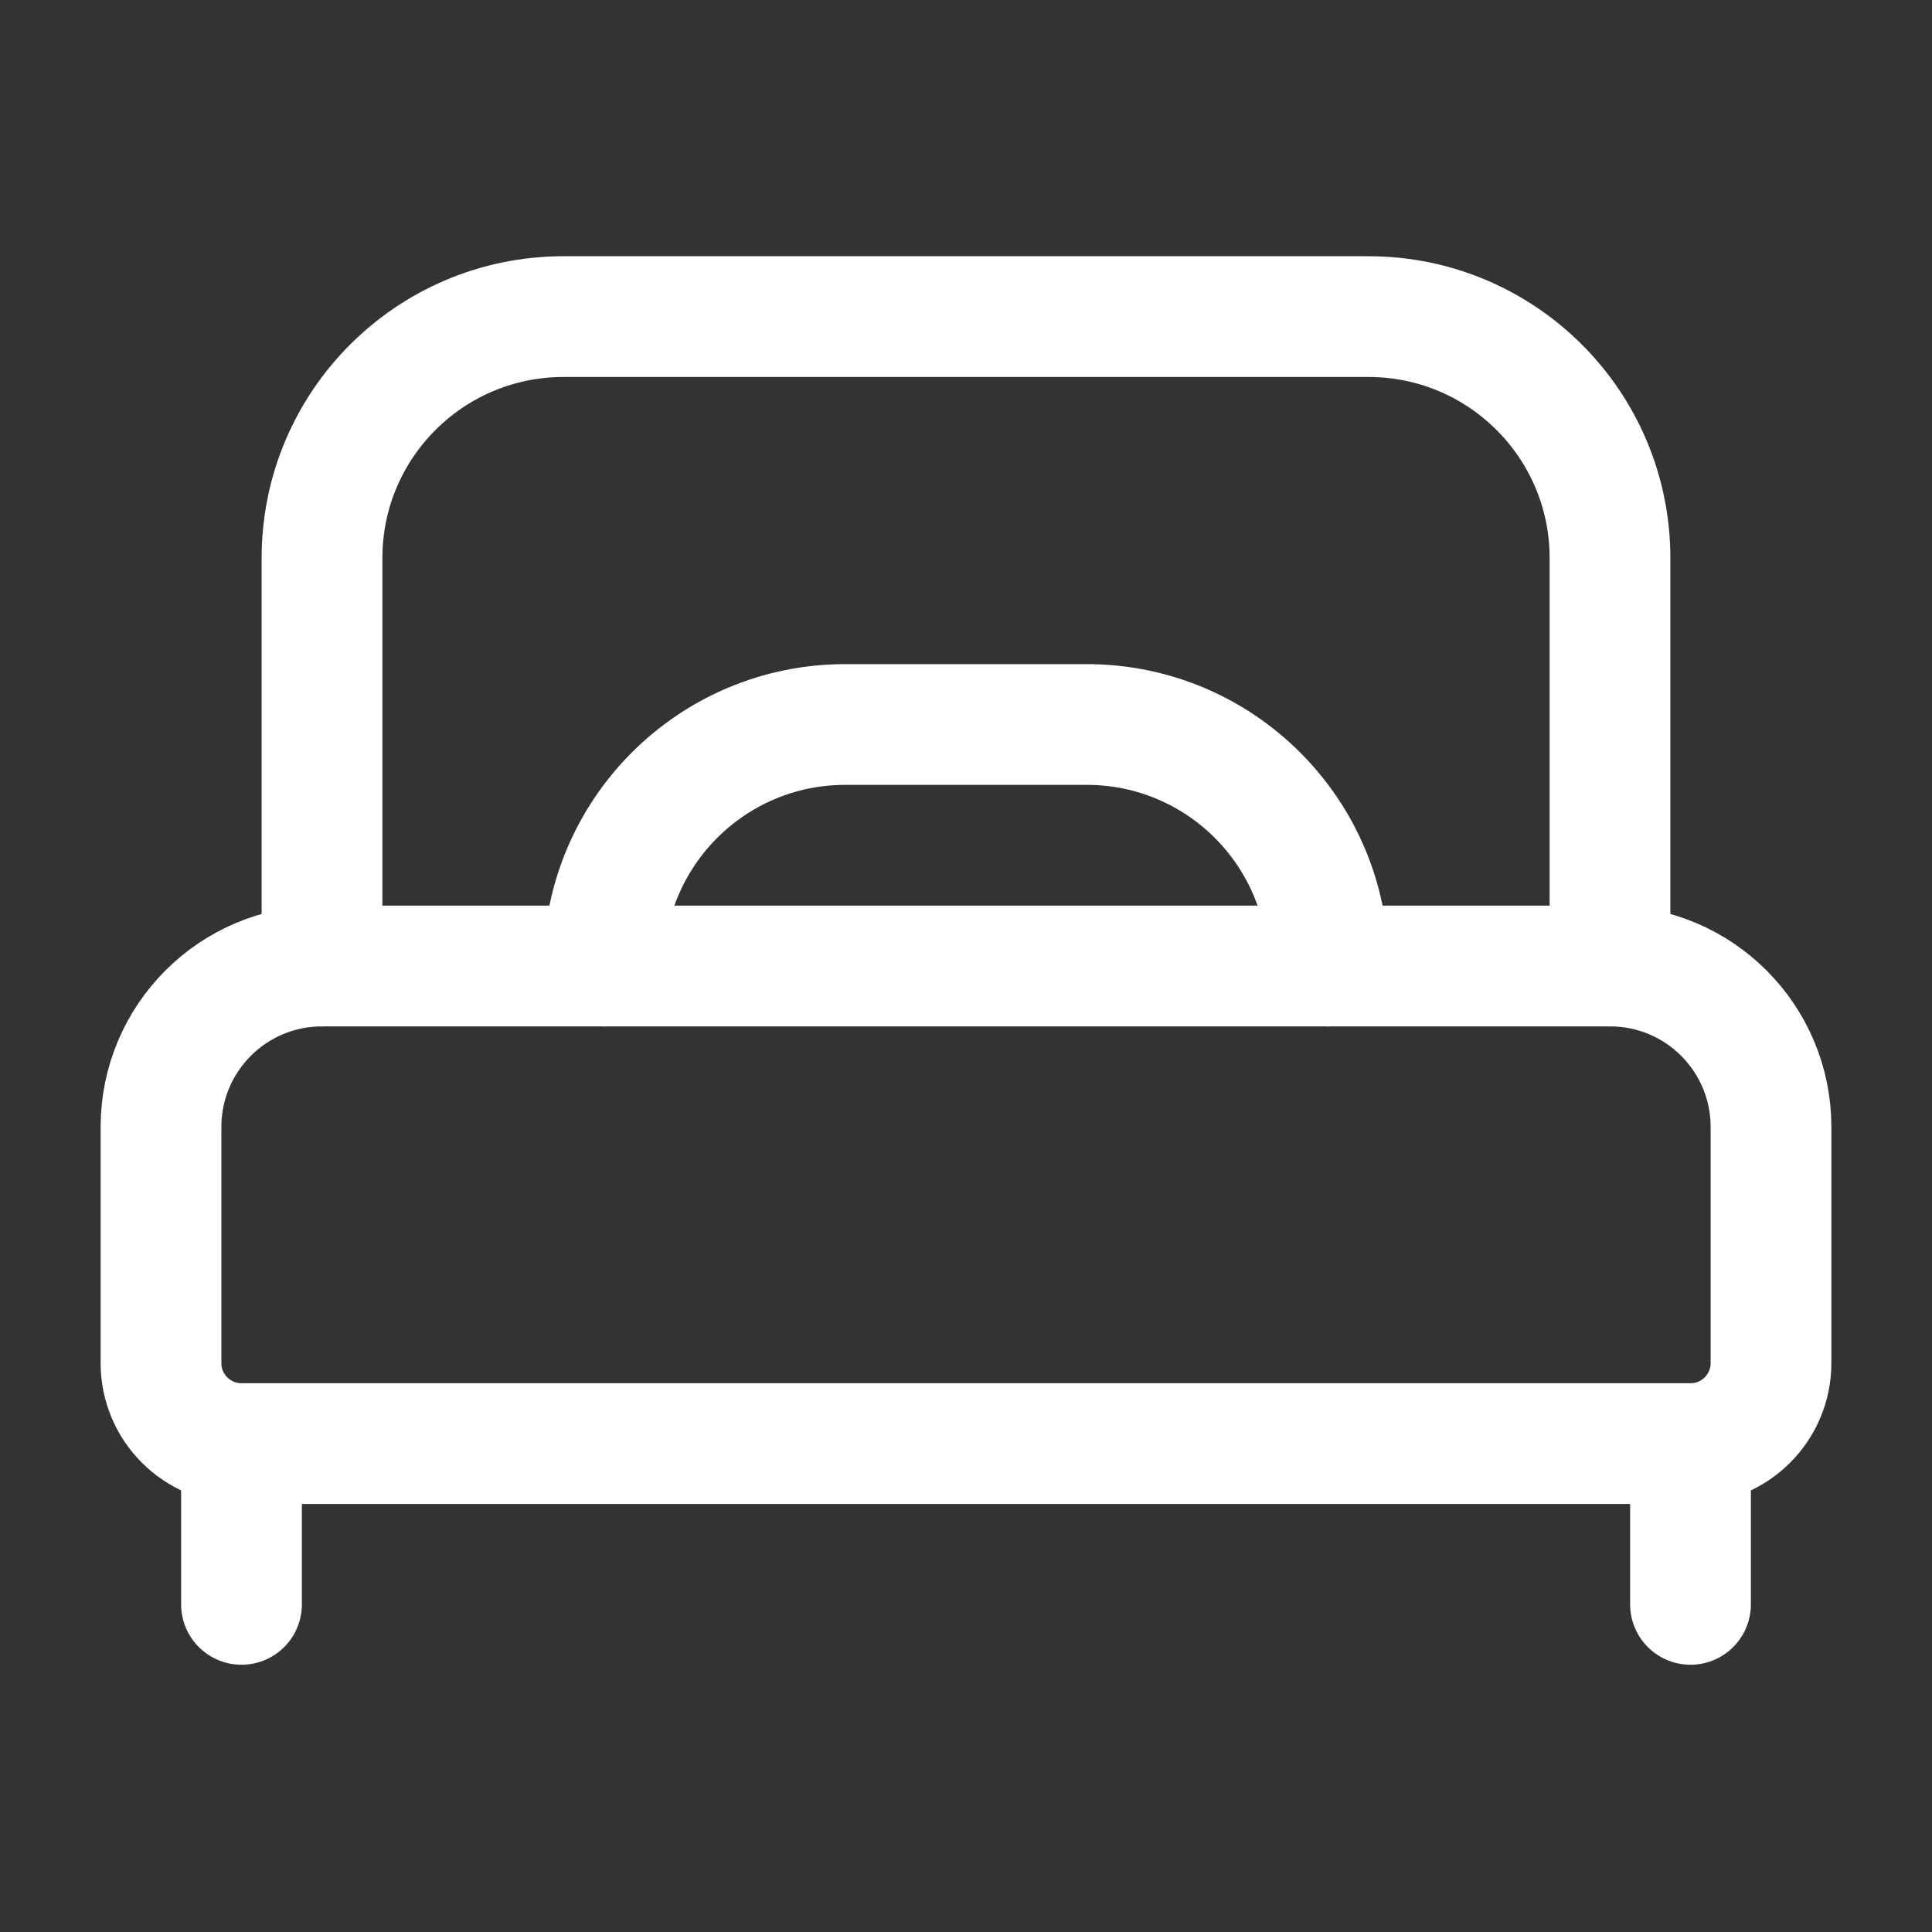
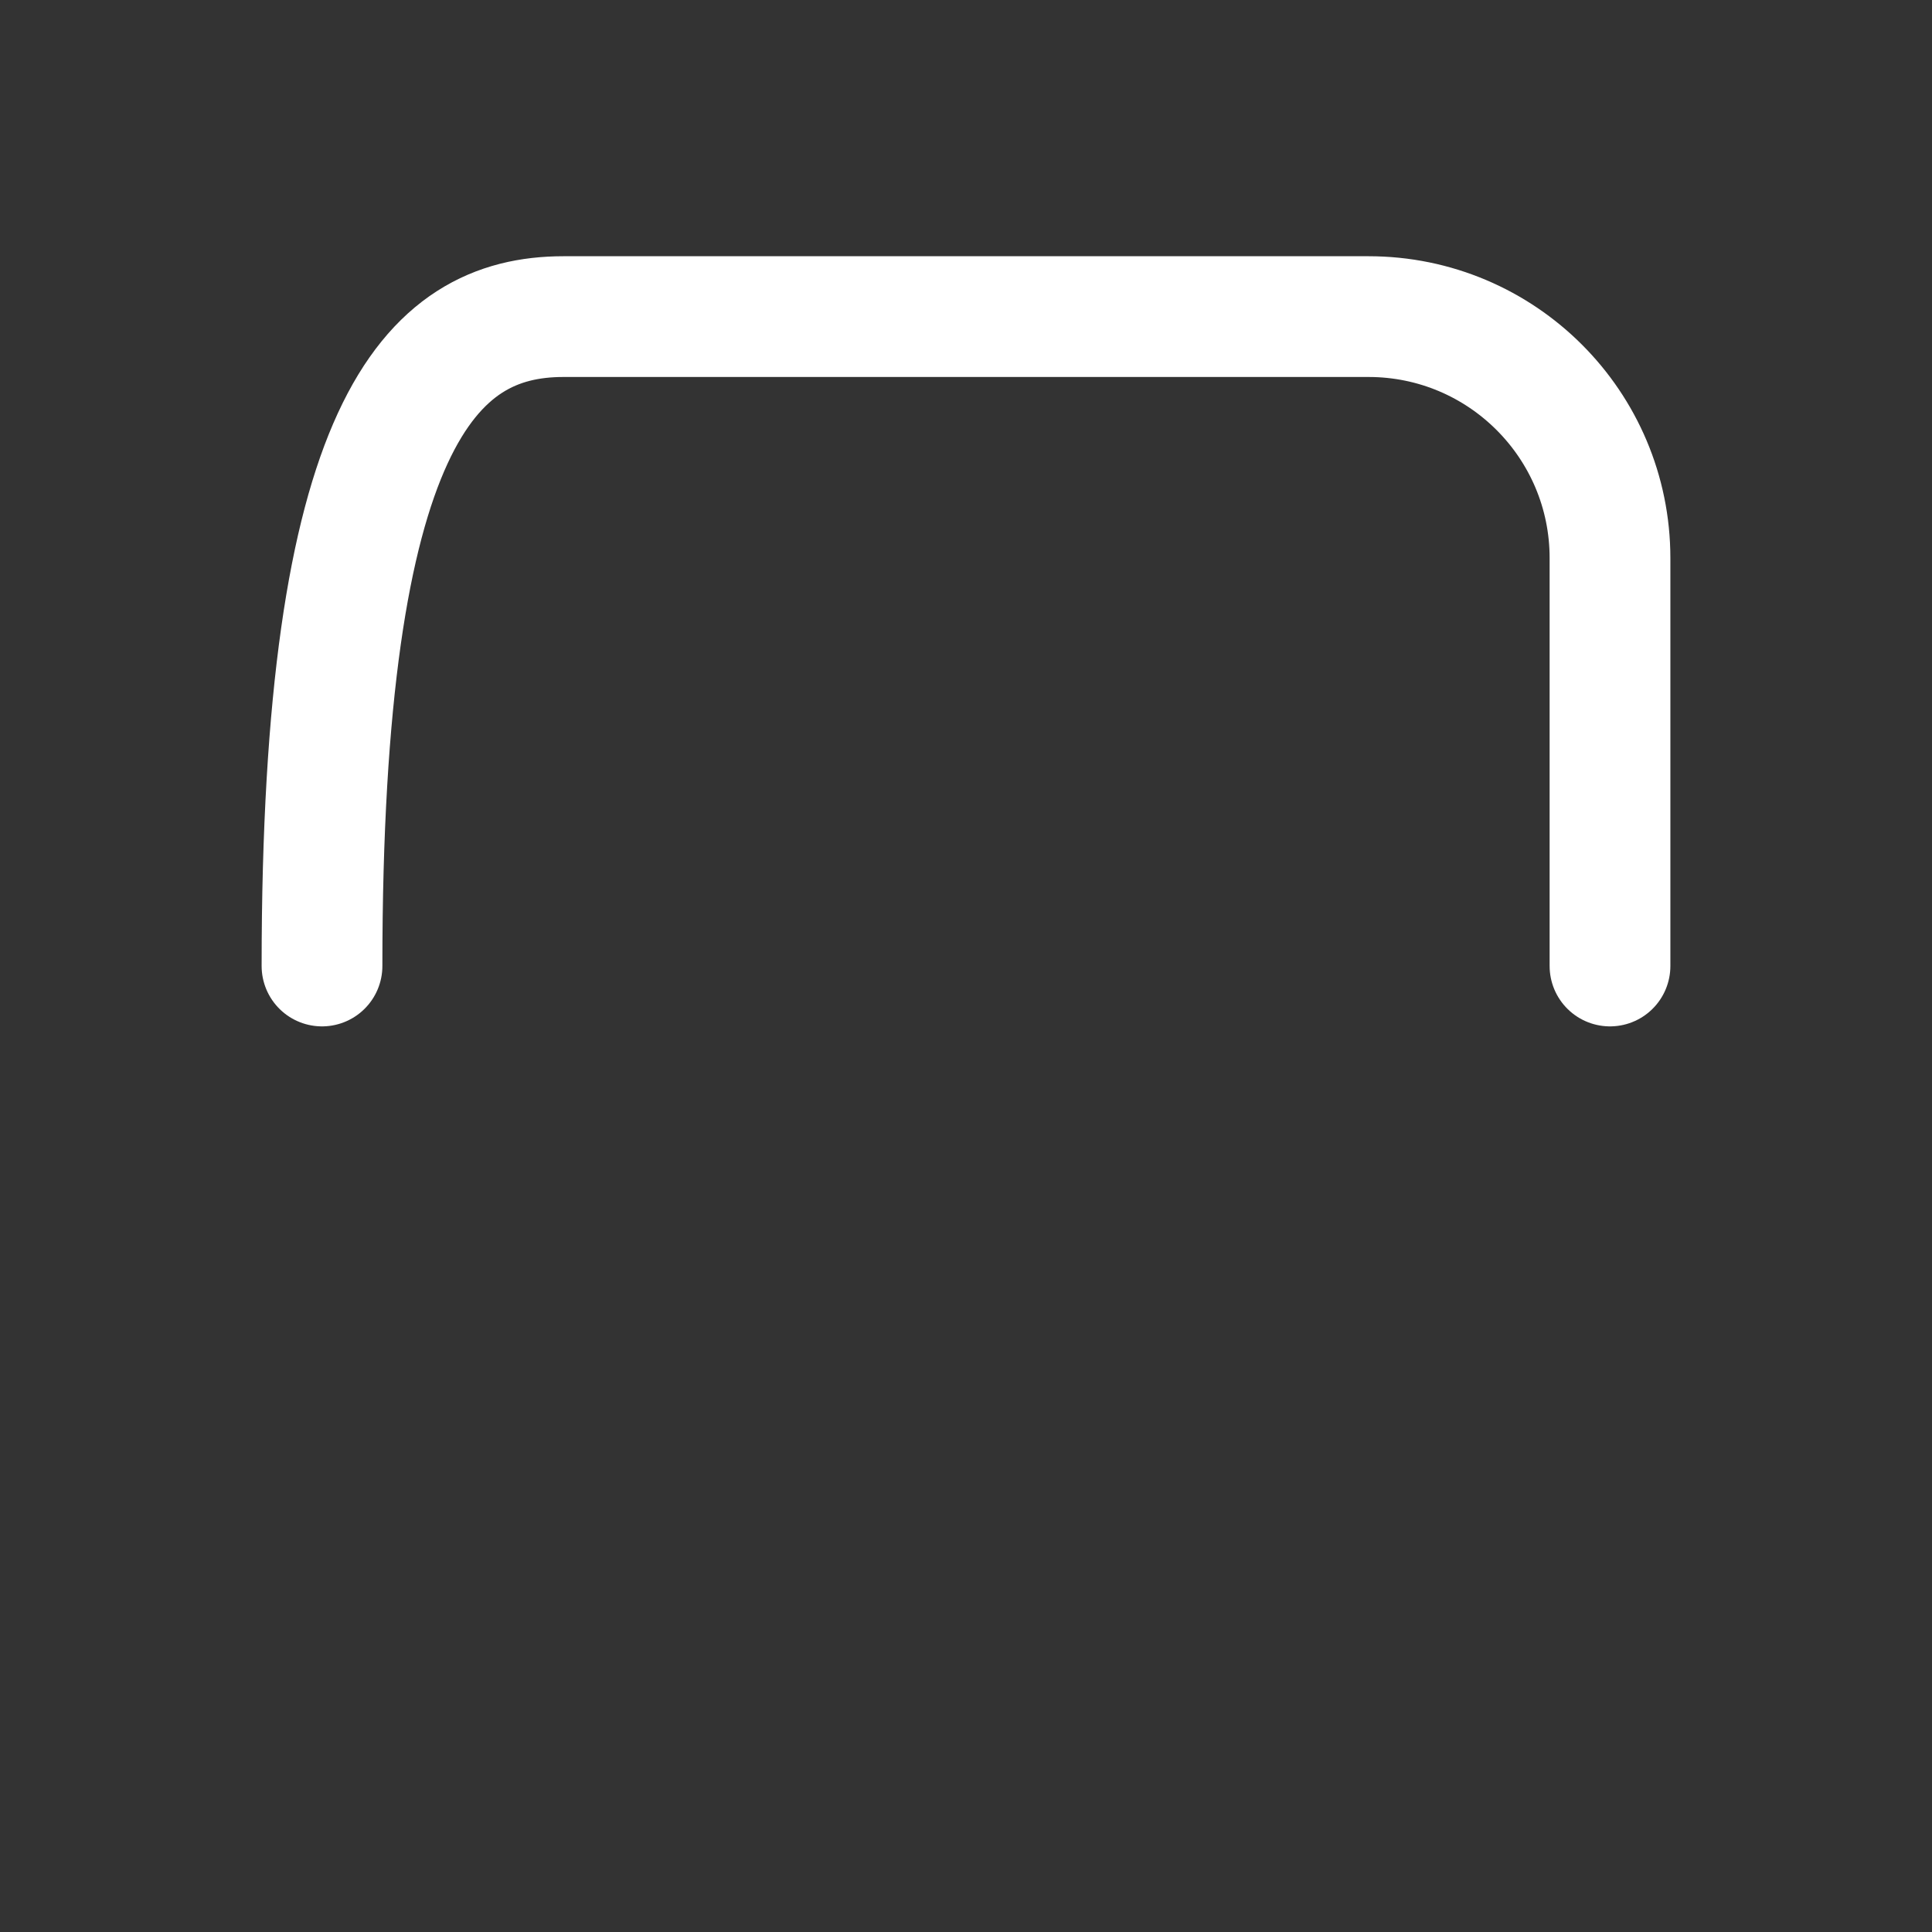
<svg xmlns="http://www.w3.org/2000/svg" width="24" height="24" viewBox="0 0 24 24" fill="none">
  <rect x="0" y="0" width="24" height="24" fill="#333333" stroke="none" />
-   <path fill-rule="evenodd" clip-rule="evenodd" d="M20 12H4C2.895 12 2 12.895 2 14V16.933C2 17.485 2.448 17.933 3 17.933H21C21.552 17.933 22 17.485 22 16.933V14C22 12.895 21.105 12 20 12Z" stroke="white" stroke-width="1.5" stroke-linecap="round" stroke-linejoin="round" />
-   <path d="M4 12V6.933C4 5.276 5.343 3.933 7 3.933H17C18.657 3.933 20 5.276 20 6.933V12" stroke="white" stroke-width="1.5" stroke-linecap="round" stroke-linejoin="round" />
-   <path d="M21 18V19.93" stroke="white" stroke-width="1.5" stroke-linecap="round" stroke-linejoin="round" />
-   <path d="M3 18V19.93" stroke="white" stroke-width="1.5" stroke-linecap="round" stroke-linejoin="round" />
-   <path d="M7.5 12V12C7.5 10.343 8.843 9 10.5 9H13.5C15.157 9 16.5 10.343 16.5 12V12" stroke="white" stroke-width="1.5" stroke-linecap="round" stroke-linejoin="round" />
+   <path d="M4 12C4 5.276 5.343 3.933 7 3.933H17C18.657 3.933 20 5.276 20 6.933V12" stroke="white" stroke-width="1.5" stroke-linecap="round" stroke-linejoin="round" />
</svg>